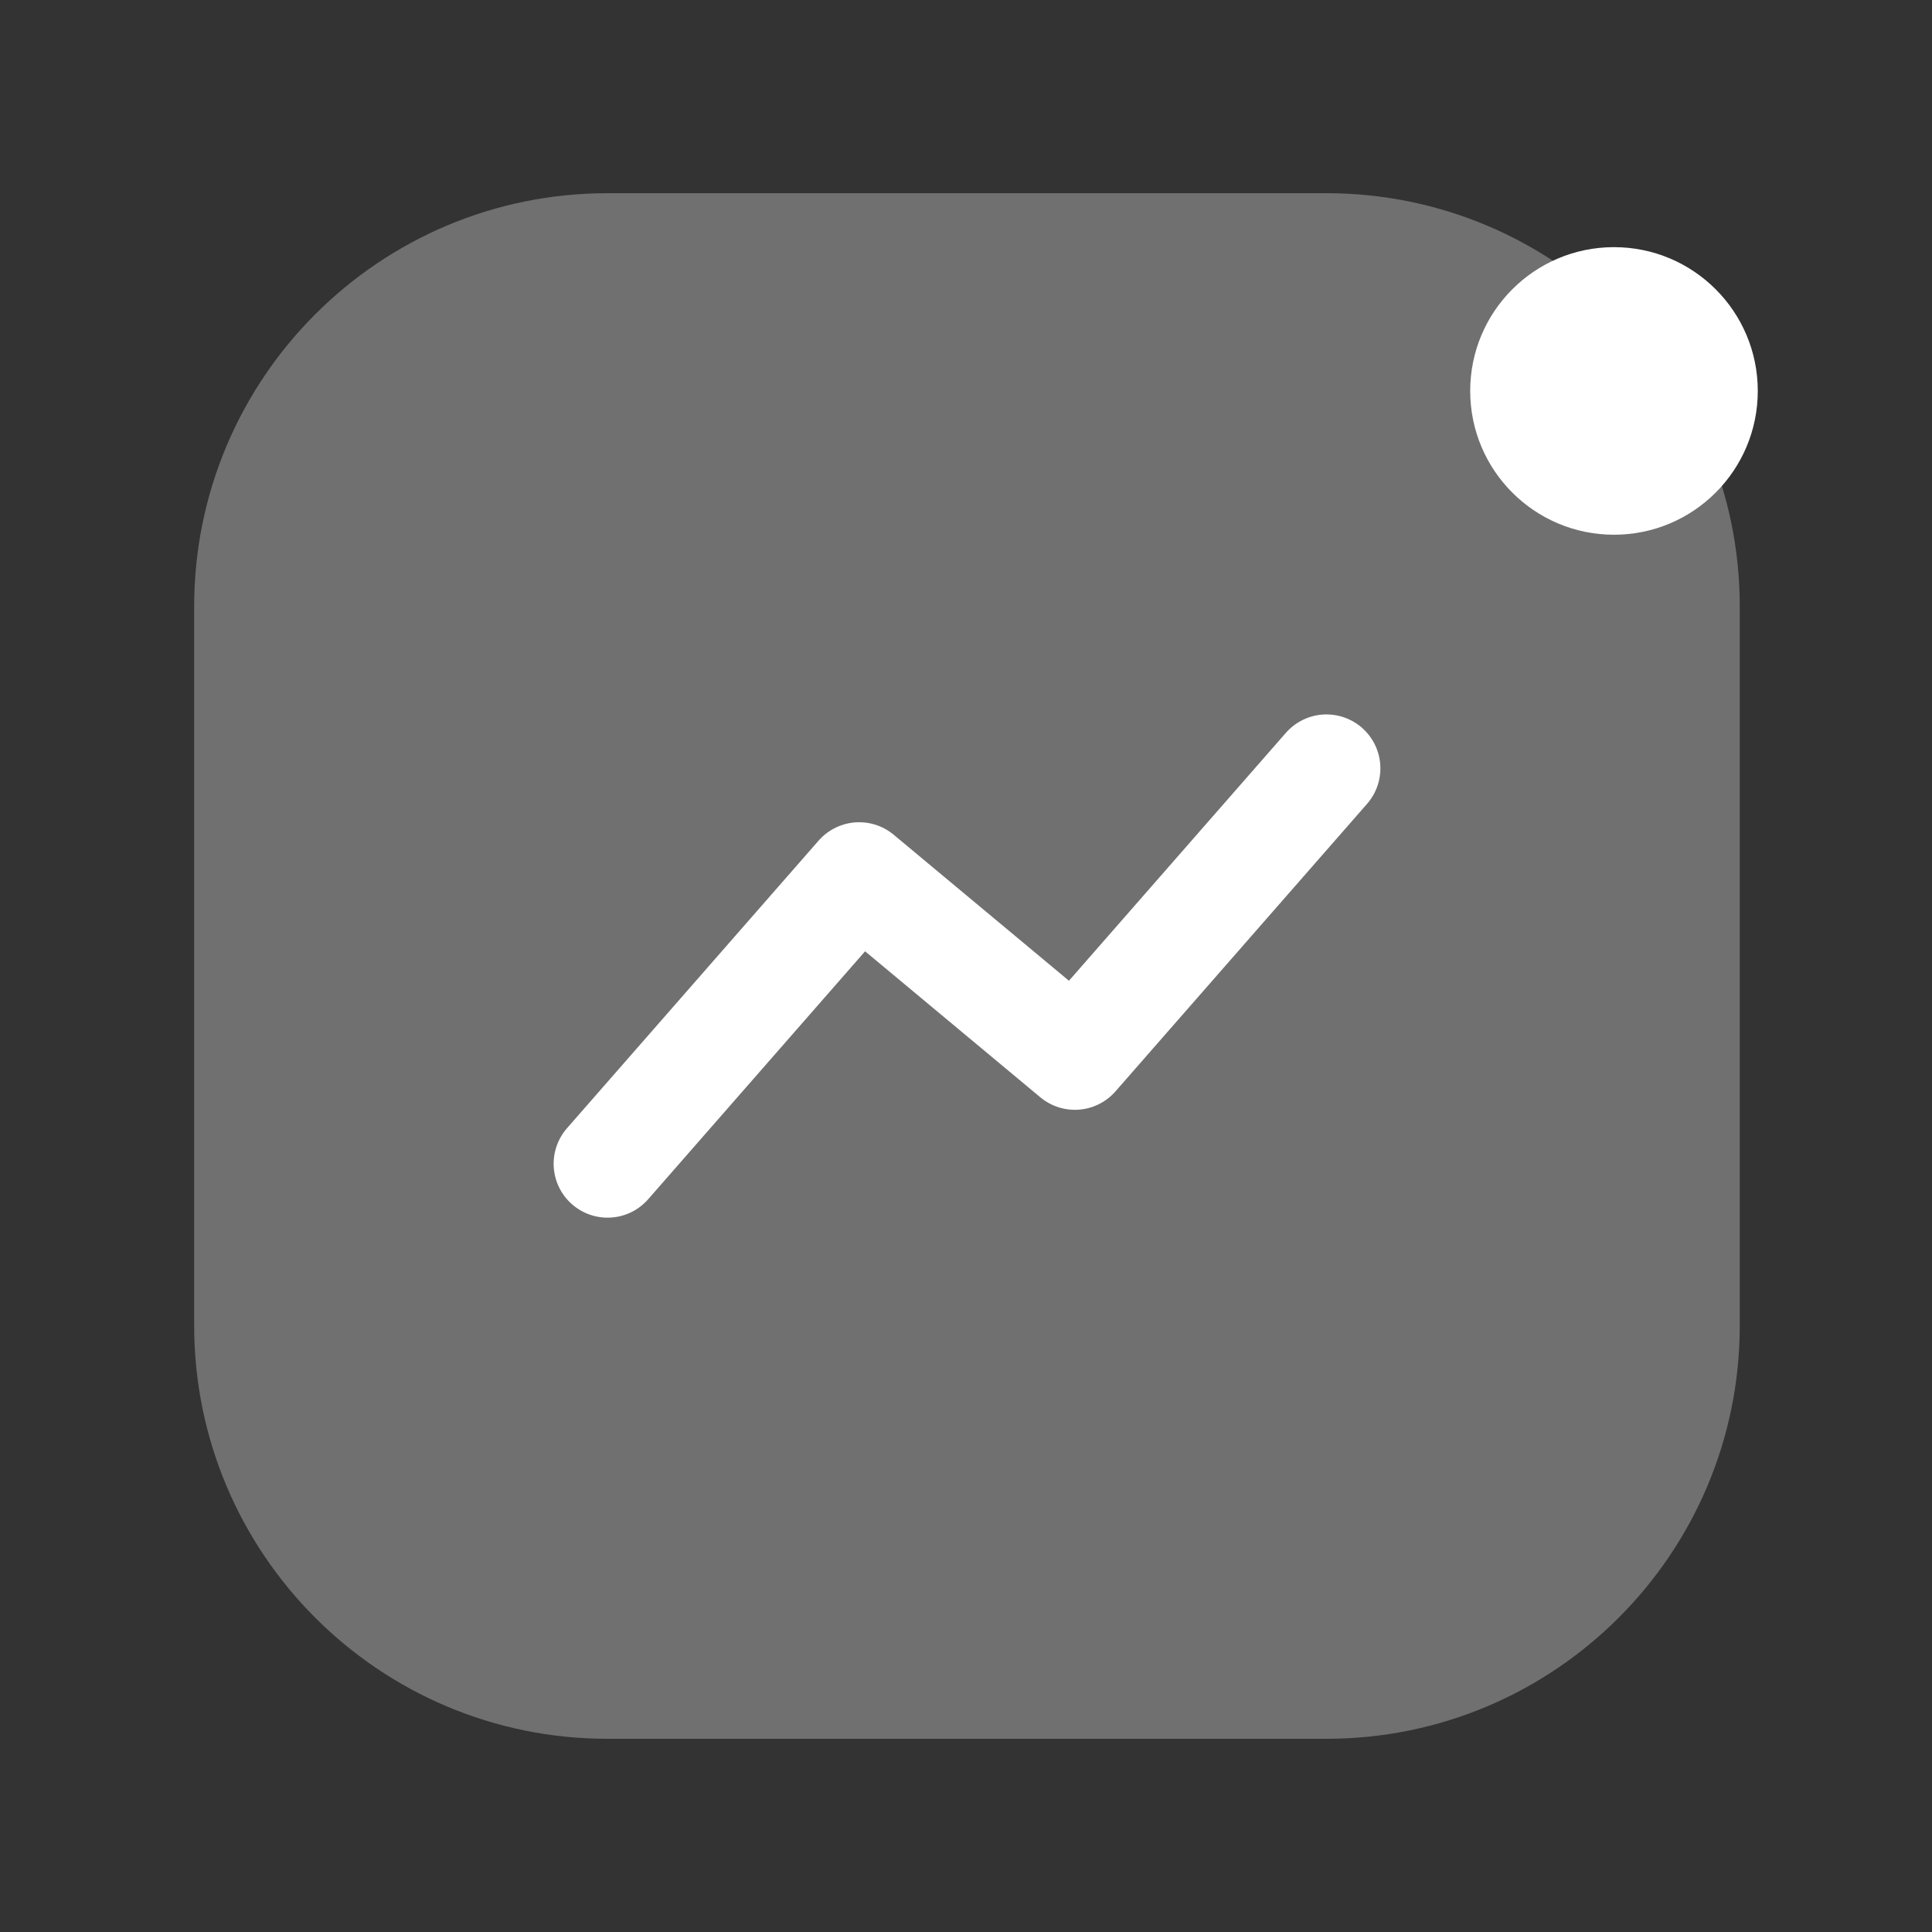
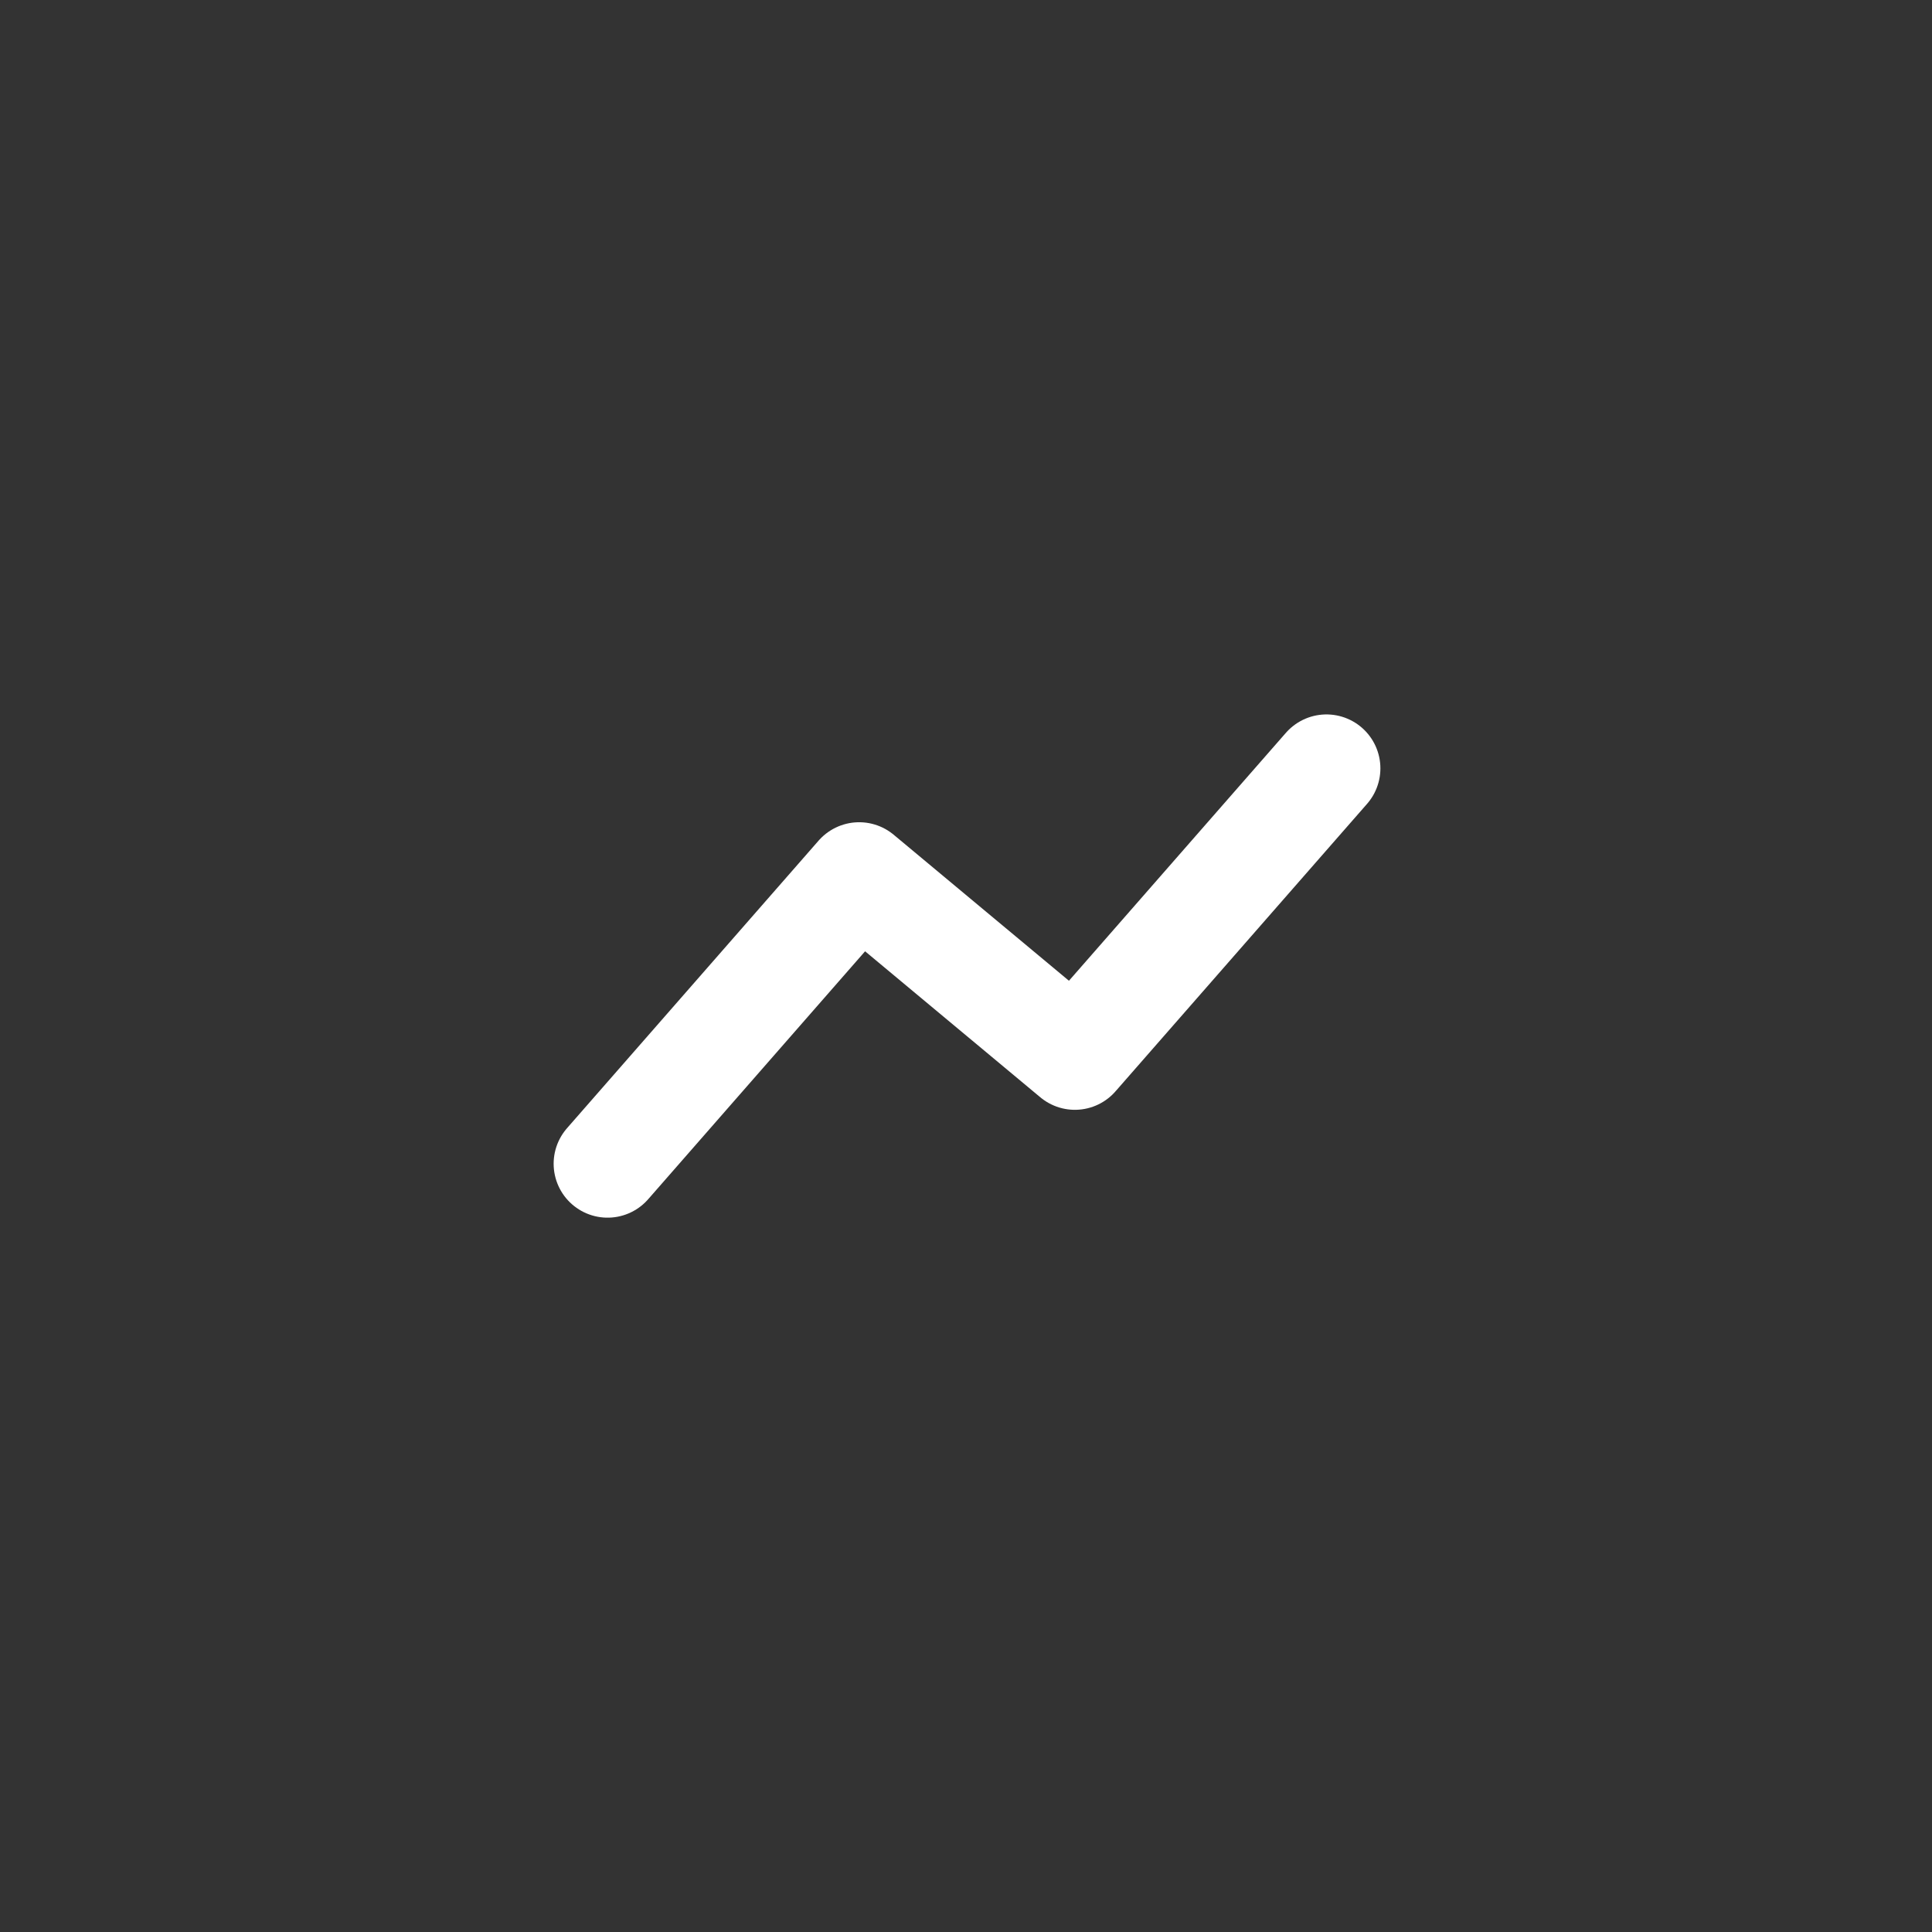
<svg xmlns="http://www.w3.org/2000/svg" width="40" height="40" viewBox="0 0 40 40" fill="none">
  <rect x="0" y="0" width="40" height="40" fill="#333333" stroke="none" />
-   <path opacity="0.3" fill-rule="evenodd" clip-rule="evenodd" d="M12.578 4C7.851 4 4.02 7.832 4.02 12.558V27.442C4.02 32.168 7.851 36 12.578 36H27.461C32.188 36 36.02 32.168 36.02 27.442V12.558C36.02 7.832 32.188 4 27.461 4H12.578Z" fill="white" />
  <path d="M12.579 24.094L17.788 18.14L22.254 21.861L27.463 15.908" stroke="white" stroke-width="2.233" stroke-linecap="round" stroke-linejoin="round" />
-   <ellipse cx="2.977" cy="2.977" rx="2.977" ry="2.977" transform="matrix(-1 0 0 1 36.393 5.117)" fill="white" />
</svg>